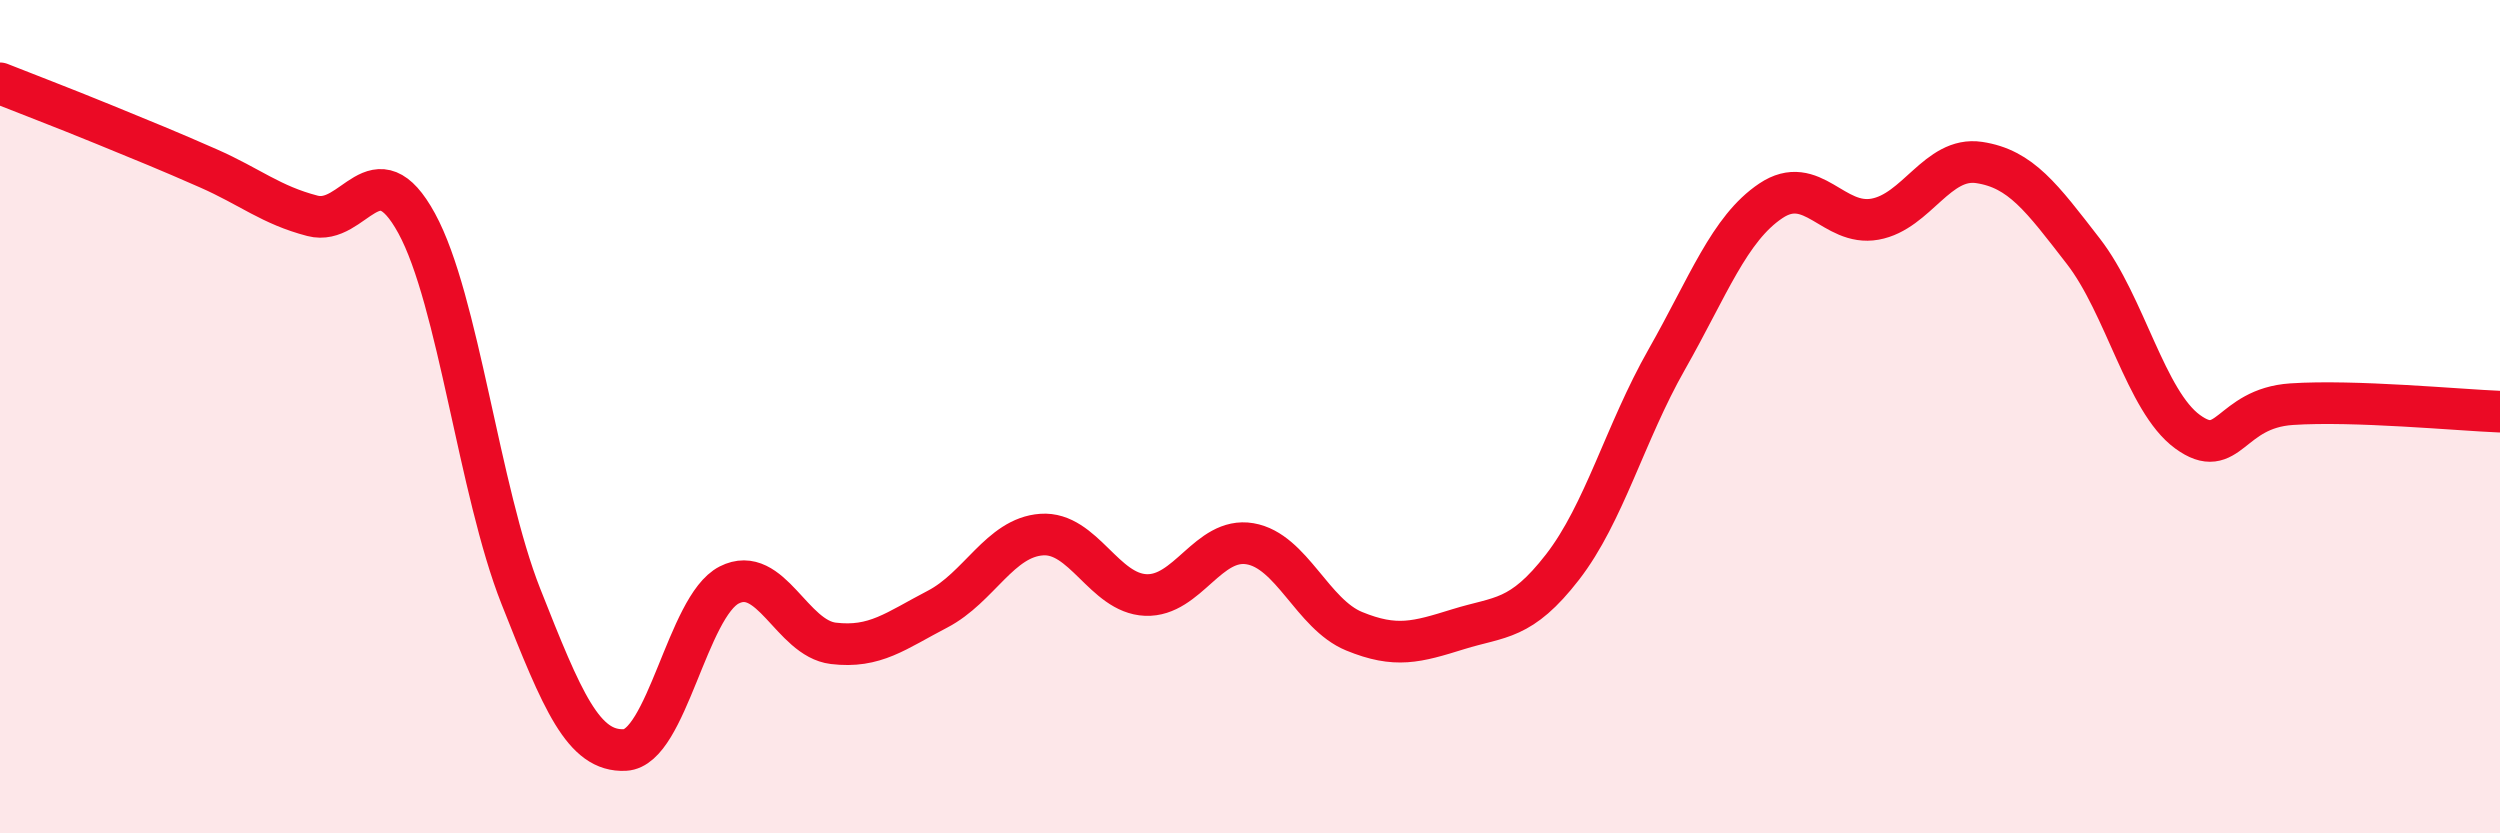
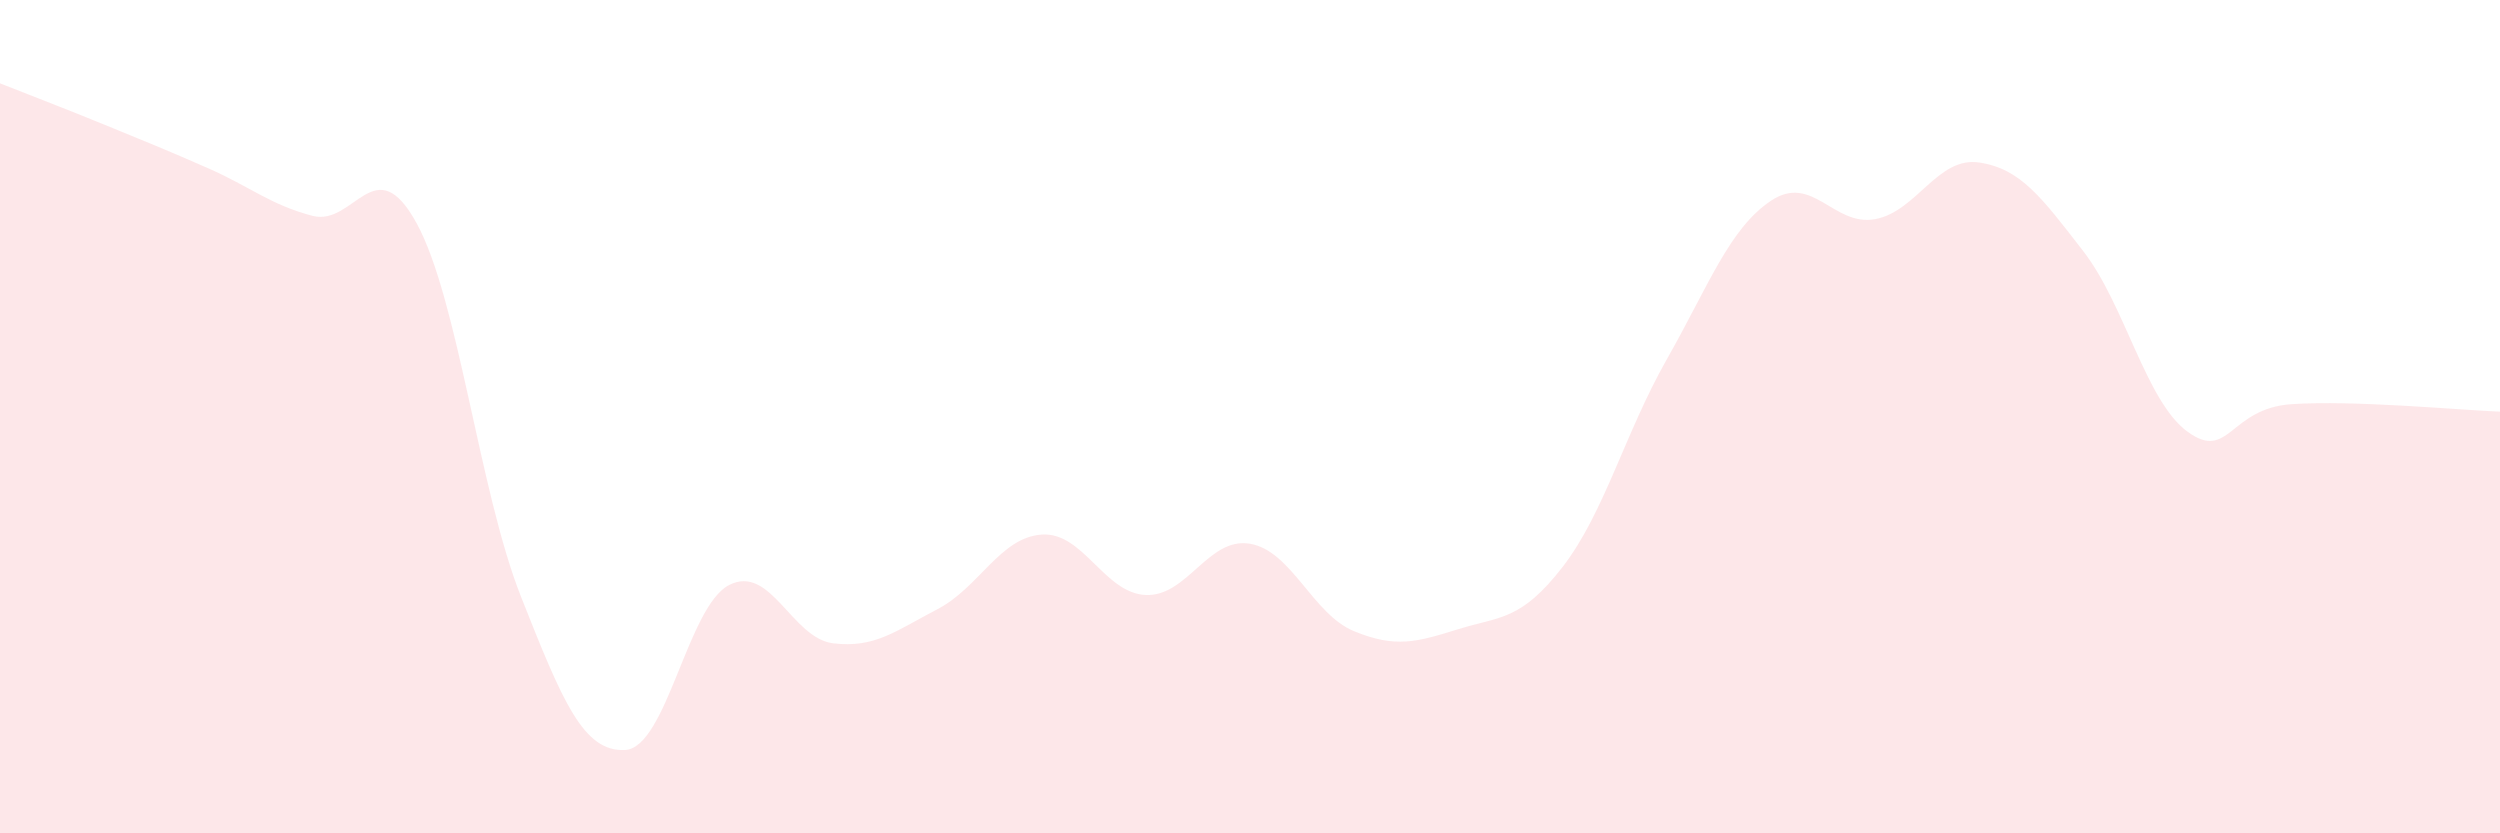
<svg xmlns="http://www.w3.org/2000/svg" width="60" height="20" viewBox="0 0 60 20">
  <path d="M 0,2 C 0.5,2.2 1.5,2.58 2.5,2.99 C 3.5,3.4 4,3.6 5,4.04 C 6,4.48 6.5,4.92 7.5,5.18 C 8.5,5.44 9,3.53 10,5.36 C 11,7.19 11.5,11.78 12.5,14.31 C 13.5,16.84 14,18.05 15,18 C 16,17.95 16.5,14.55 17.5,14.04 C 18.5,13.53 19,15.32 20,15.44 C 21,15.56 21.5,15.14 22.5,14.62 C 23.5,14.1 24,12.9 25,12.83 C 26,12.76 26.5,14.24 27.5,14.28 C 28.5,14.32 29,12.88 30,13.05 C 31,13.22 31.5,14.74 32.5,15.15 C 33.5,15.56 34,15.41 35,15.1 C 36,14.79 36.5,14.9 37.5,13.61 C 38.5,12.32 39,10.39 40,8.63 C 41,6.87 41.5,5.49 42.5,4.82 C 43.5,4.15 44,5.44 45,5.26 C 46,5.08 46.5,3.75 47.5,3.9 C 48.5,4.05 49,4.74 50,6.03 C 51,7.32 51.5,9.63 52.5,10.36 C 53.5,11.09 53.5,9.8 55,9.7 C 56.5,9.6 59,9.84 60,9.88L60 20L0 20Z" fill="#EB0A25" opacity="0.1" stroke-linecap="round" stroke-linejoin="round" />
-   <path d="M 0,2 C 0.5,2.2 1.5,2.58 2.5,2.99 C 3.5,3.4 4,3.6 5,4.04 C 6,4.48 6.5,4.92 7.5,5.18 C 8.5,5.44 9,3.53 10,5.36 C 11,7.19 11.5,11.78 12.5,14.31 C 13.5,16.84 14,18.05 15,18 C 16,17.95 16.5,14.55 17.5,14.04 C 18.5,13.53 19,15.32 20,15.44 C 21,15.56 21.5,15.14 22.5,14.62 C 23.5,14.1 24,12.9 25,12.83 C 26,12.76 26.5,14.24 27.5,14.28 C 28.5,14.32 29,12.88 30,13.05 C 31,13.22 31.5,14.74 32.5,15.15 C 33.5,15.56 34,15.41 35,15.1 C 36,14.79 36.5,14.9 37.5,13.61 C 38.5,12.32 39,10.39 40,8.63 C 41,6.87 41.5,5.49 42.5,4.82 C 43.5,4.15 44,5.44 45,5.26 C 46,5.08 46.5,3.75 47.5,3.9 C 48.5,4.05 49,4.74 50,6.03 C 51,7.32 51.5,9.63 52.5,10.36 C 53.5,11.09 53.5,9.8 55,9.7 C 56.5,9.6 59,9.84 60,9.88" stroke="#EB0A25" stroke-width="1" fill="none" stroke-linecap="round" stroke-linejoin="round" />
</svg>